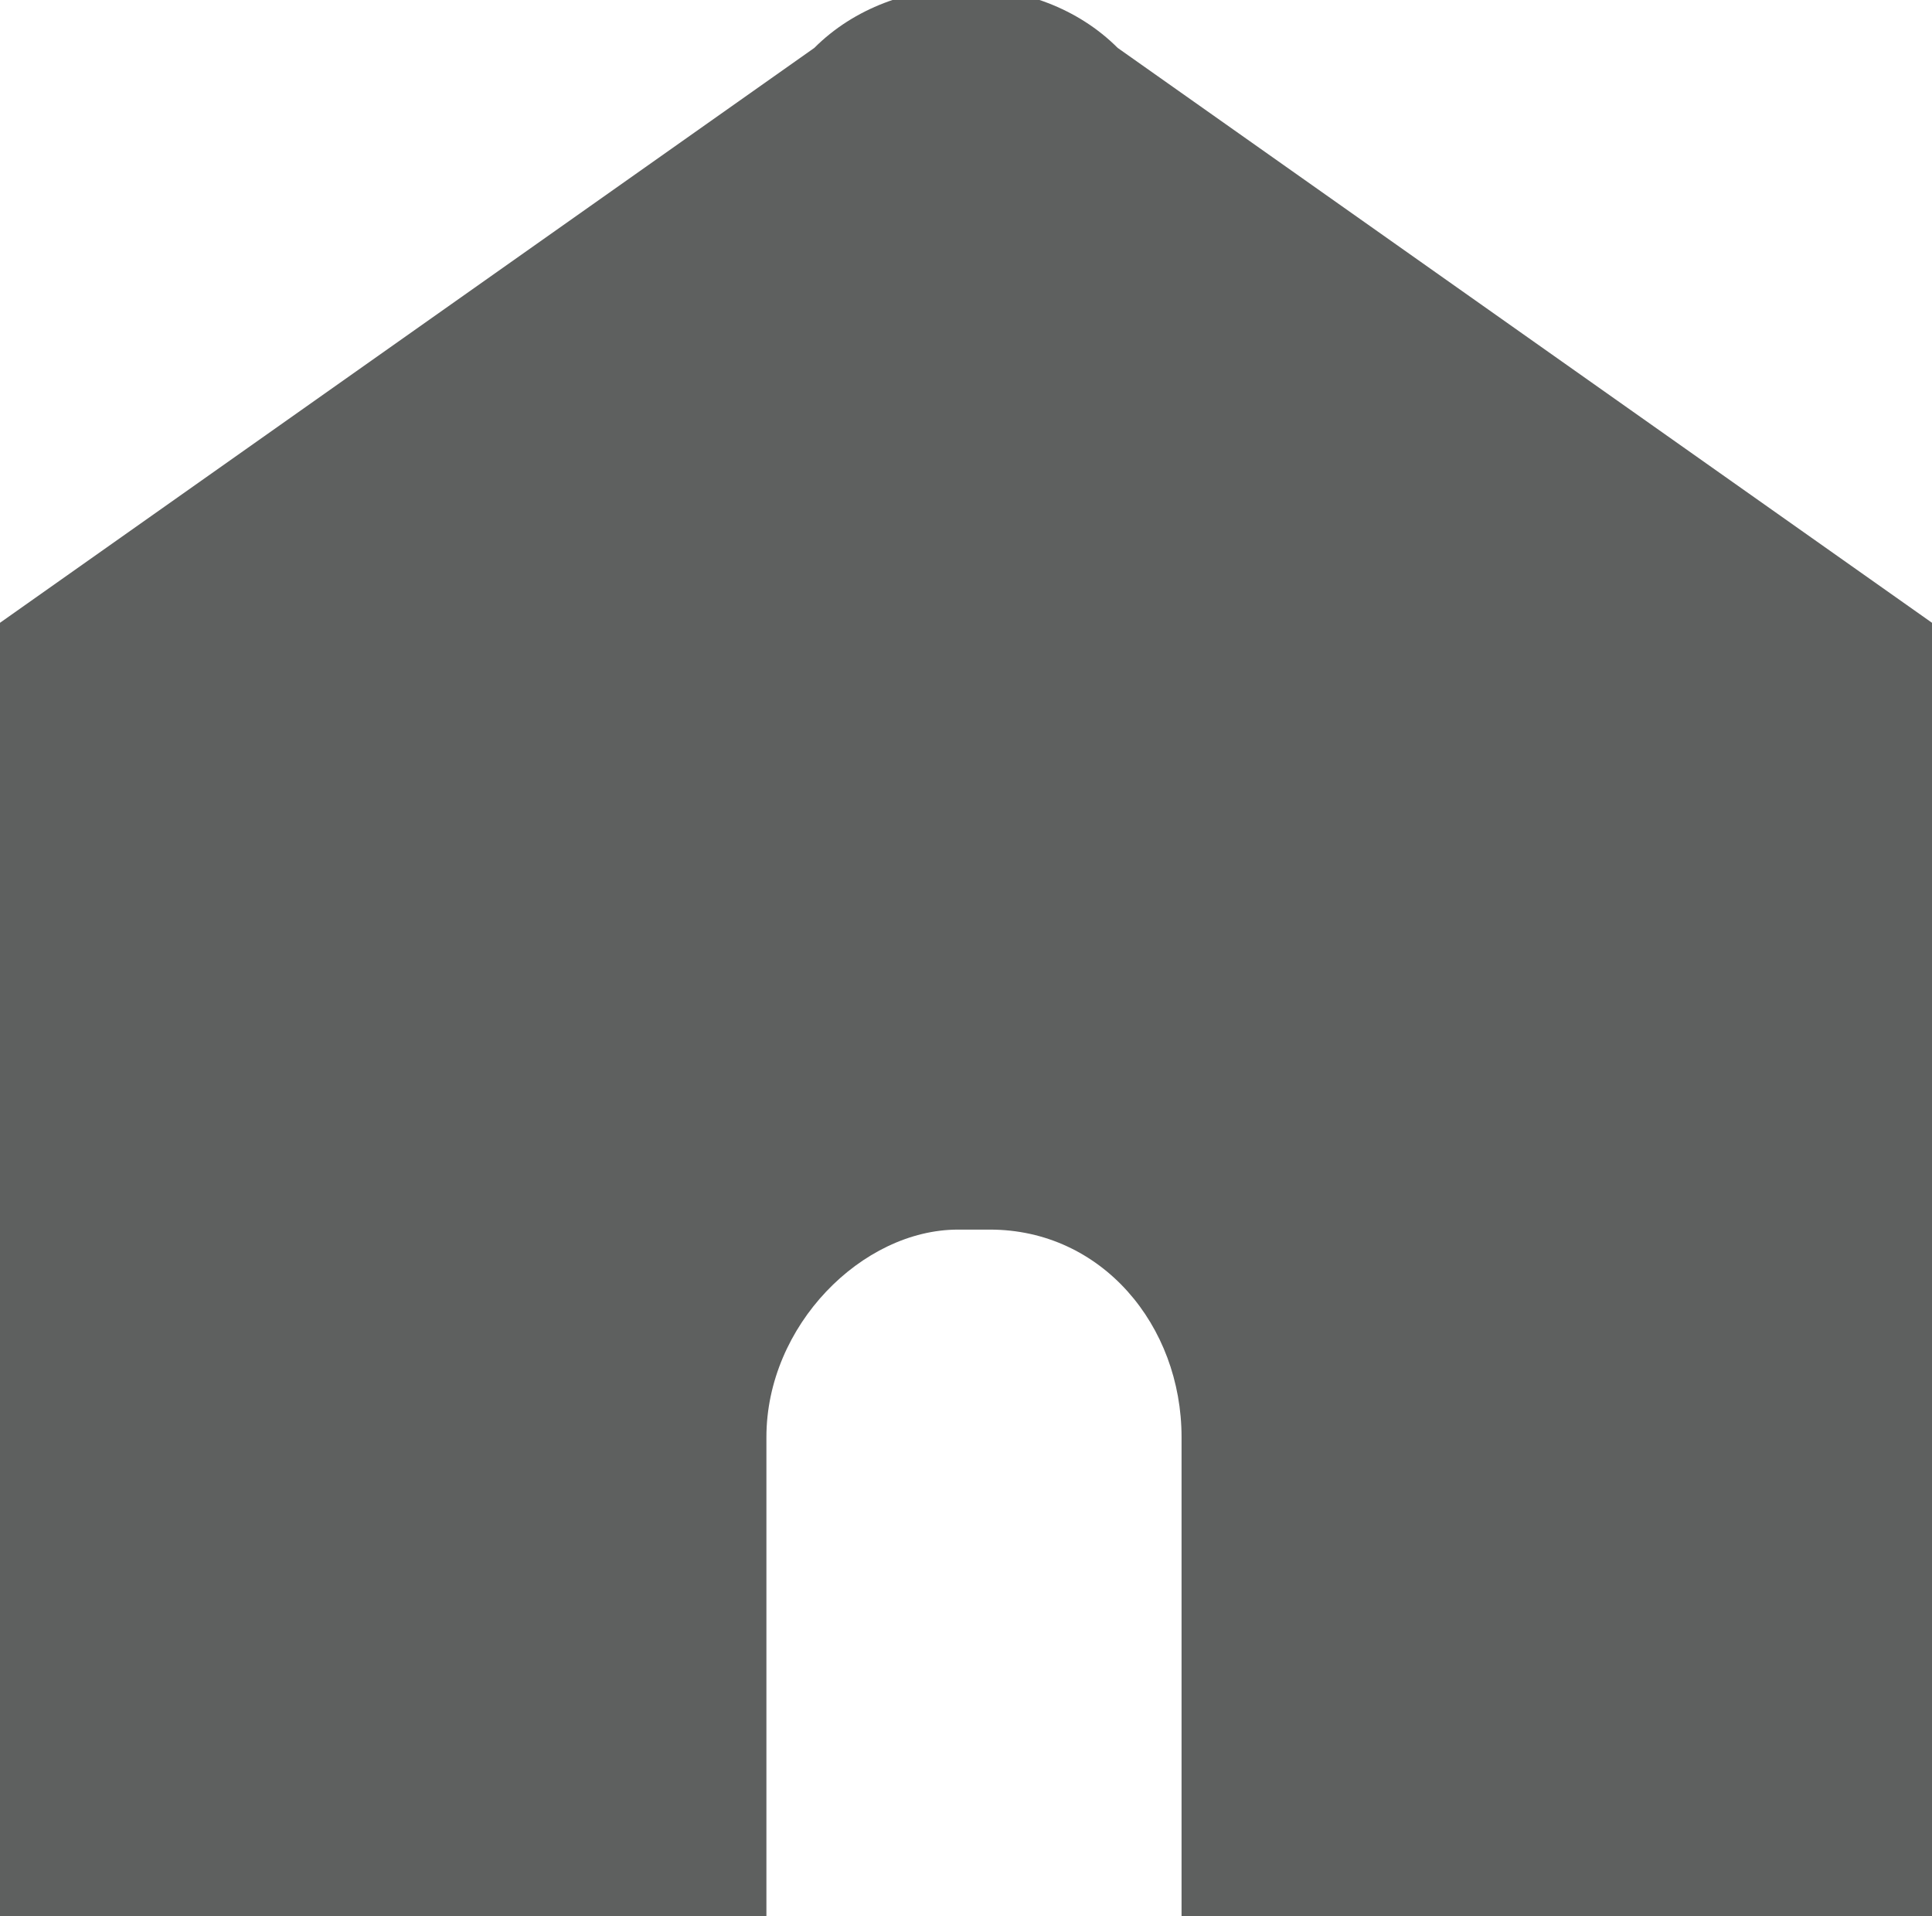
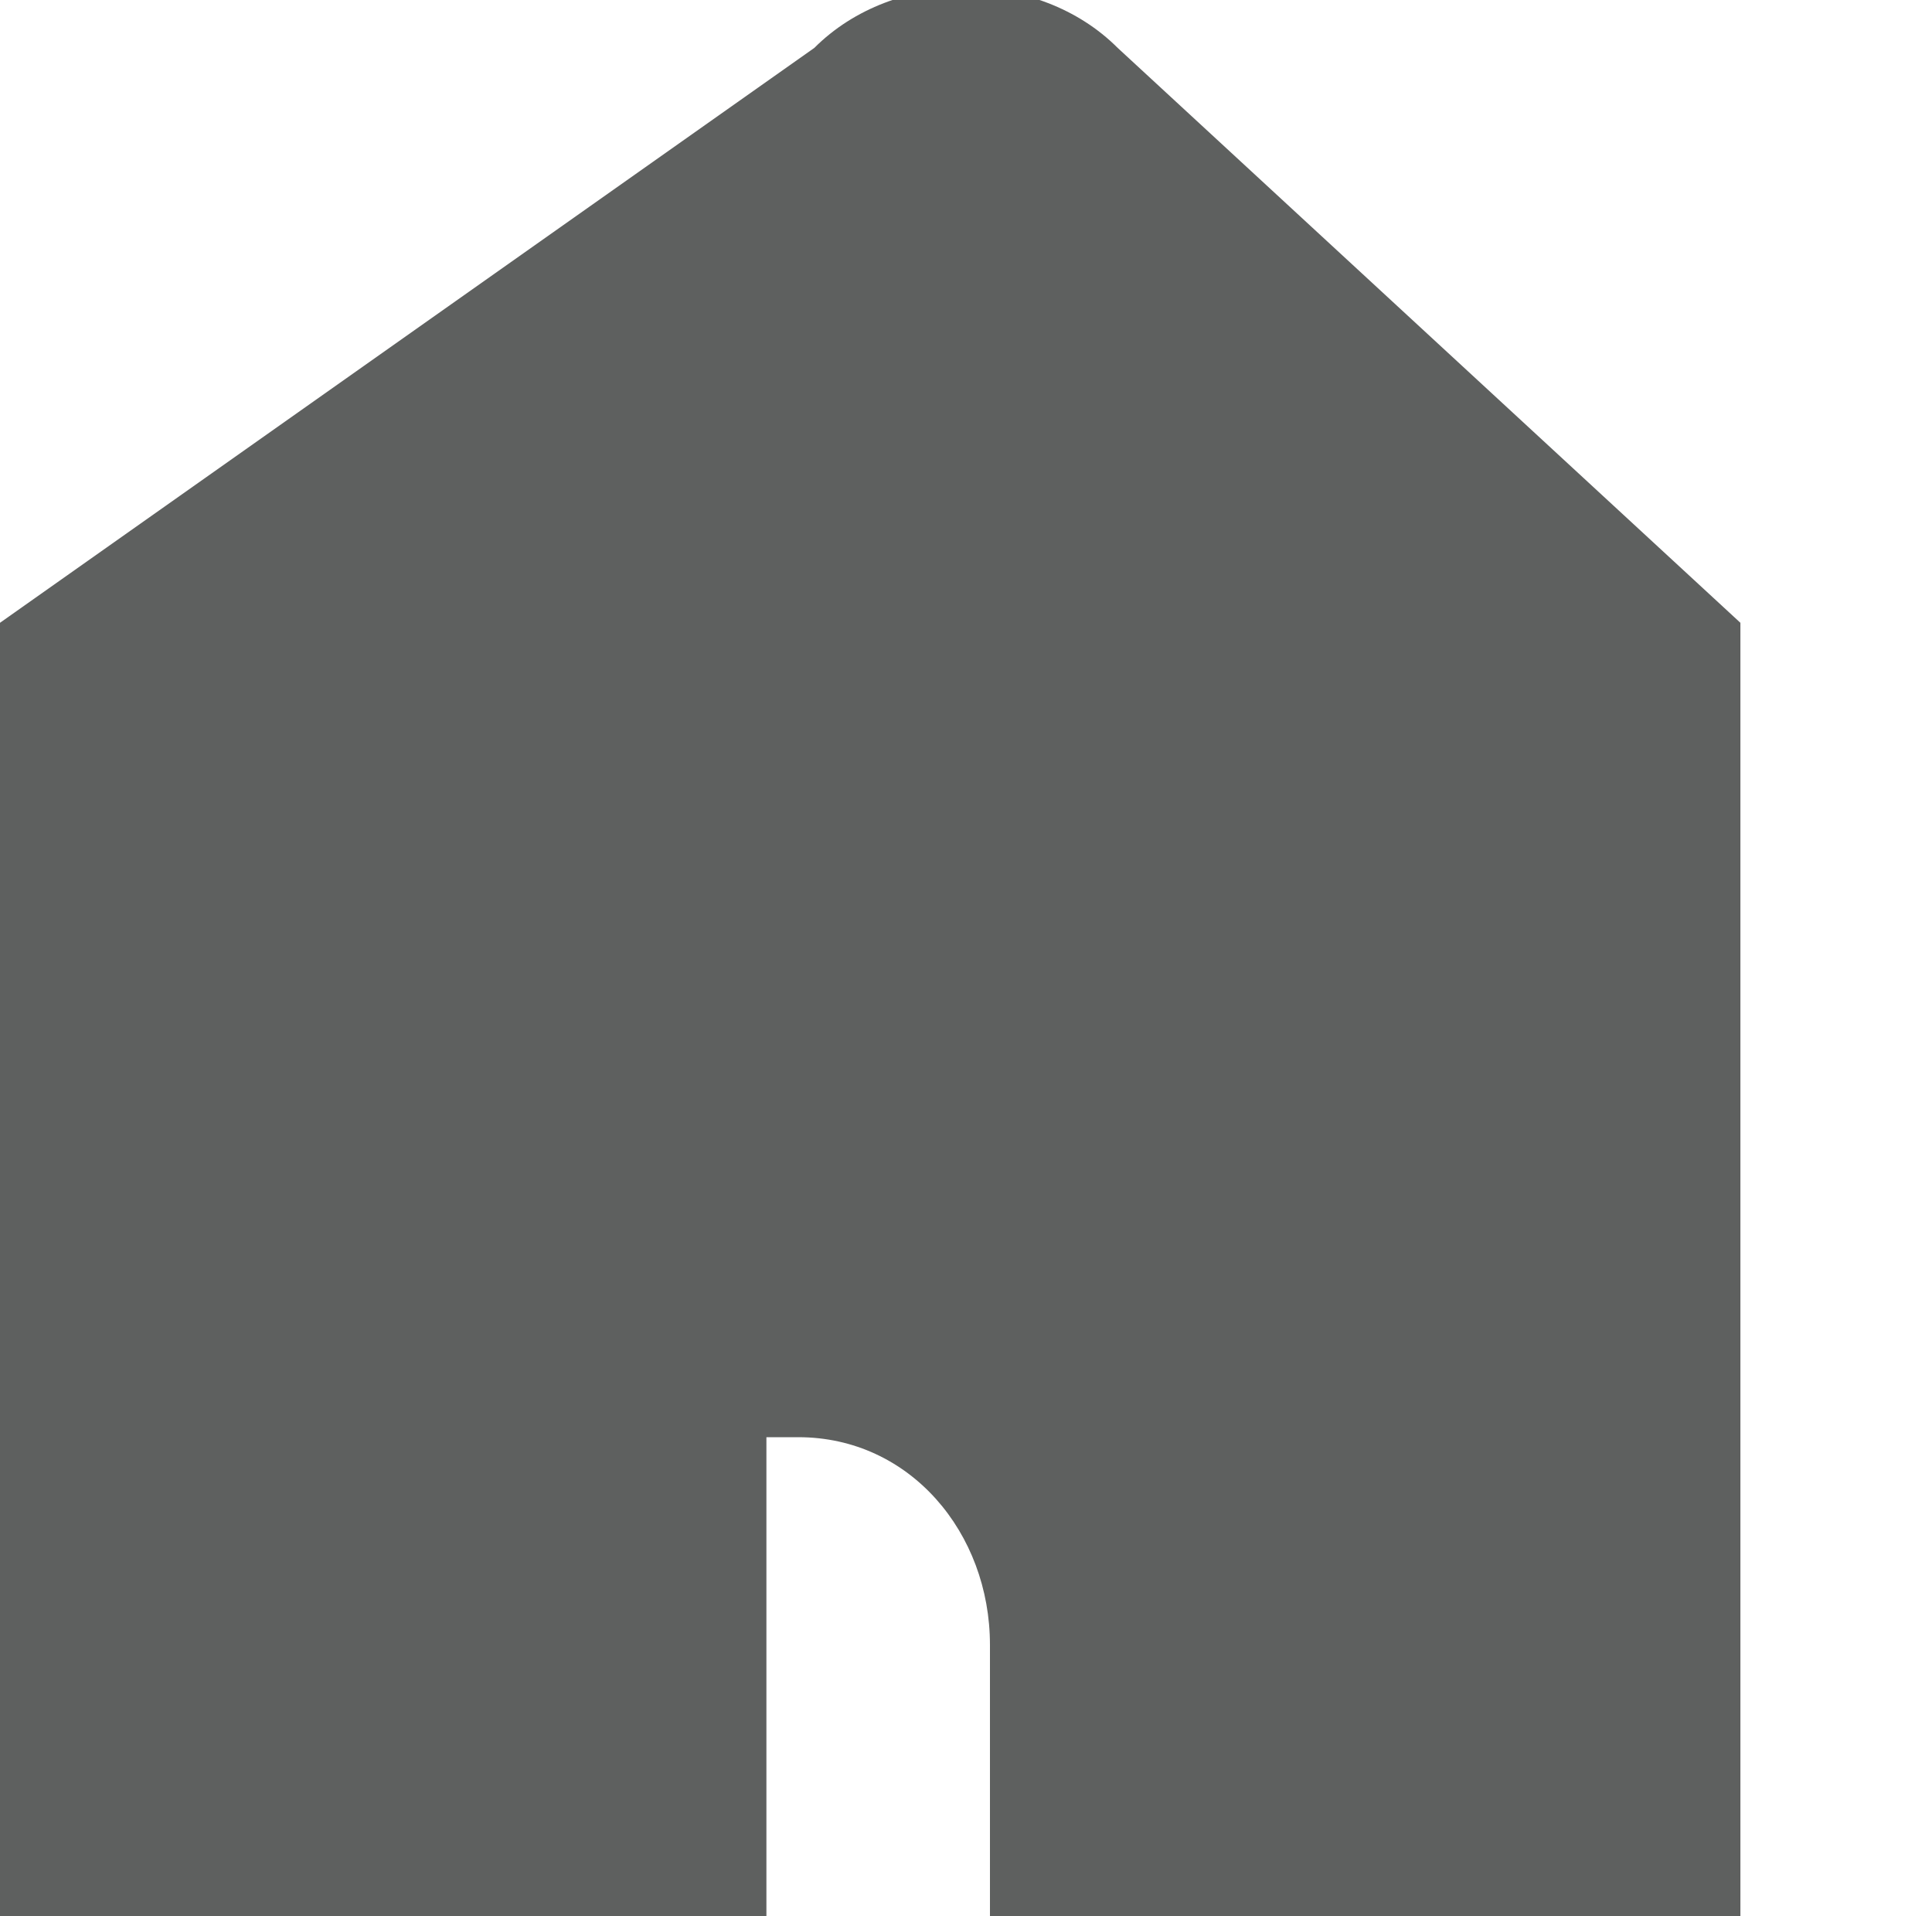
<svg xmlns="http://www.w3.org/2000/svg" version="1.1" id="레이어_2_1_" x="0px" y="0px" viewBox="0 0 12.1 12" style="enable-background:new 0 0 12.1 12;" xml:space="preserve">
  <style type="text/css">
	.st0{fill:#5E605F;}
</style>
-   <path class="st0" d="M7,0.3c-0.5-0.5-1.4-0.5-1.9,0L0,3.9v2l0,0V12h1.6h3.2V9c0-0.7,0.6-1.3,1.2-1.3h0.2c0.7,0,1.2,0.6,1.2,1.3v3  h2.3h2.4V5.9l0,0v-2L7,0.3z" />
+   <path class="st0" d="M7,0.3c-0.5-0.5-1.4-0.5-1.9,0L0,3.9v2l0,0V12h1.6h3.2V9h0.2c0.7,0,1.2,0.6,1.2,1.3v3  h2.3h2.4V5.9l0,0v-2L7,0.3z" />
</svg>